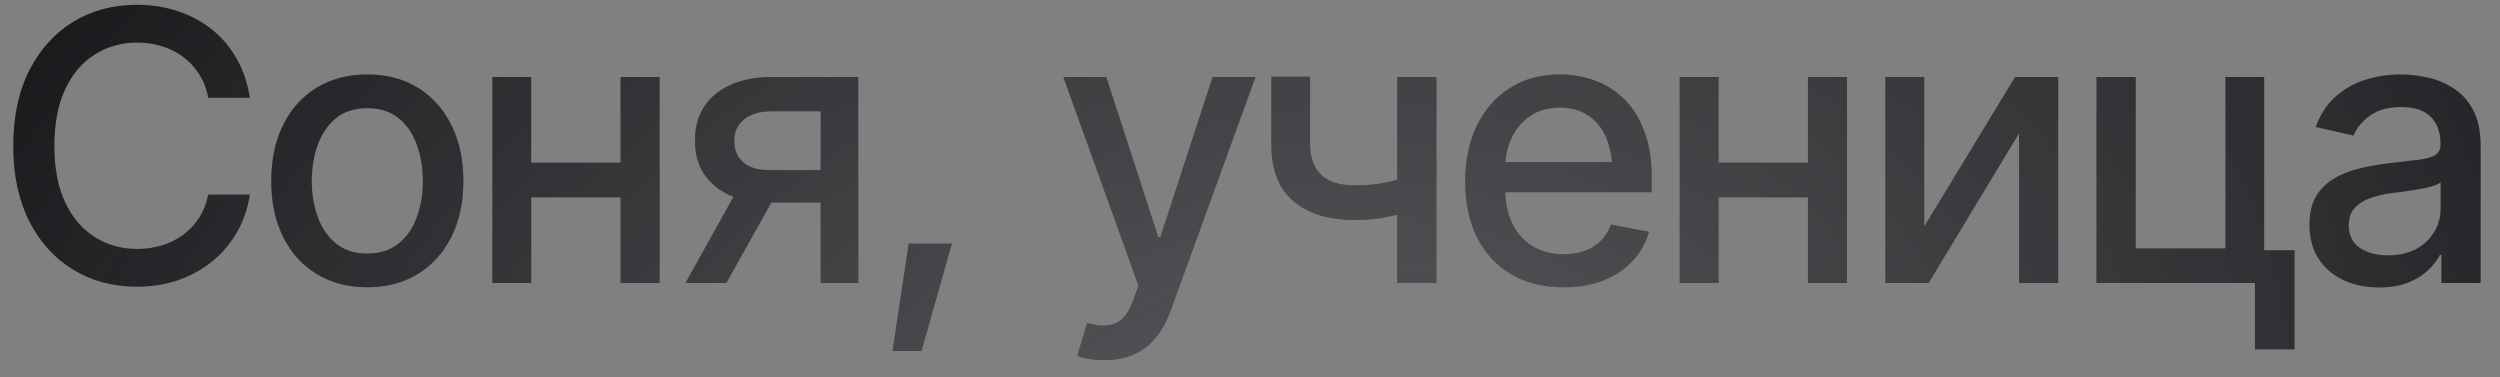
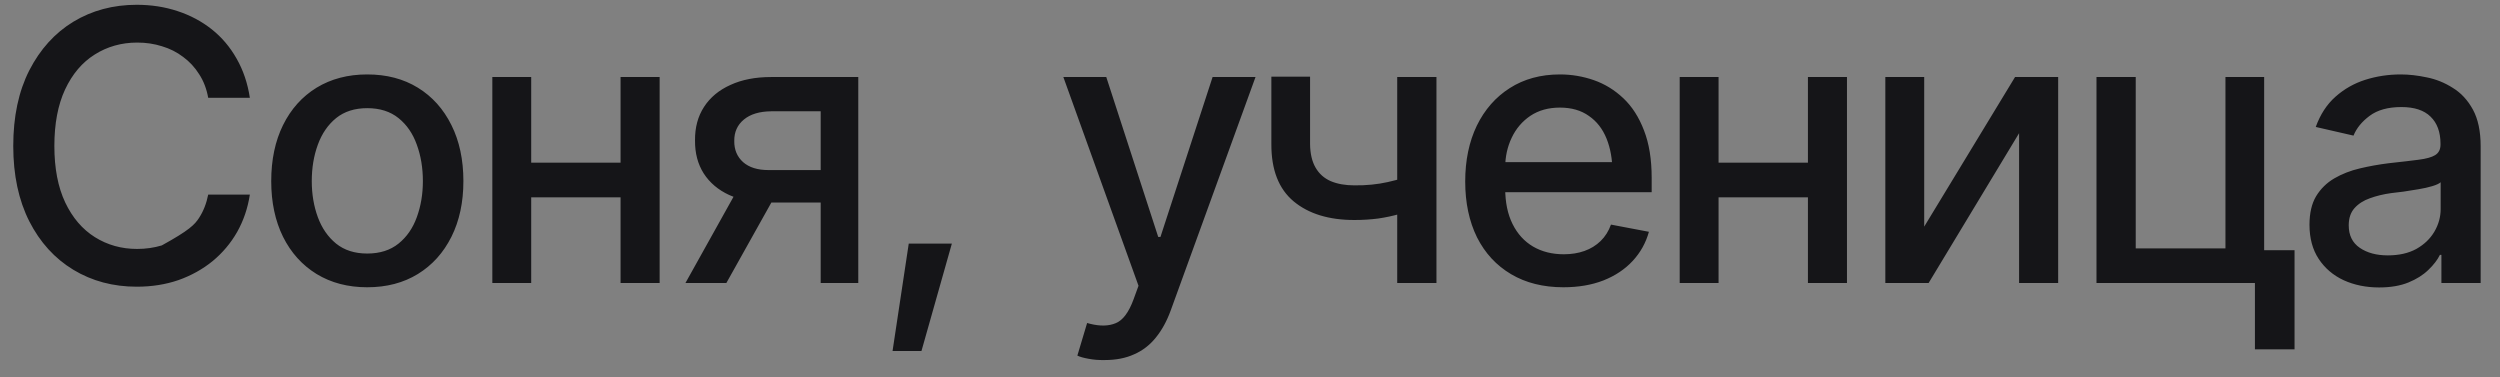
<svg xmlns="http://www.w3.org/2000/svg" width="106" height="16" viewBox="0 0 106 16" fill="none">
  <rect x="0" y="0" width="106" height="16" fill="#808080" stroke="none" />
-   <path d="M5.797 12.156C4.797 12.156 3.901 11.917 3.109 11.438C2.318 10.958 1.695 10.273 1.242 9.383C0.789 8.487 0.562 7.422 0.562 6.188C0.562 4.943 0.789 3.875 1.242 2.984C1.701 2.089 2.323 1.401 3.109 0.922C3.901 0.443 4.797 0.203 5.797 0.203C6.411 0.203 6.987 0.292 7.523 0.469C8.065 0.646 8.549 0.904 8.977 1.242C9.404 1.581 9.755 1.995 10.031 2.484C10.312 2.974 10.5 3.529 10.594 4.148H8.828C8.76 3.768 8.633 3.435 8.445 3.148C8.263 2.857 8.036 2.612 7.766 2.414C7.5 2.211 7.201 2.06 6.867 1.961C6.539 1.857 6.19 1.805 5.82 1.805C5.154 1.805 4.552 1.974 4.016 2.312C3.484 2.646 3.065 3.141 2.758 3.797C2.456 4.448 2.305 5.245 2.305 6.188C2.305 7.135 2.458 7.935 2.766 8.586C3.073 9.232 3.492 9.721 4.023 10.055C4.555 10.388 5.151 10.555 5.812 10.555C6.182 10.555 6.531 10.505 6.859 10.406C7.188 10.307 7.487 10.159 7.758 9.961C8.029 9.763 8.255 9.523 8.438 9.242C8.625 8.956 8.755 8.625 8.828 8.25H10.594C10.505 8.828 10.325 9.357 10.055 9.836C9.784 10.31 9.438 10.721 9.016 11.07C8.594 11.414 8.112 11.682 7.57 11.875C7.029 12.062 6.438 12.156 5.797 12.156ZM15.57 12.18C14.753 12.18 14.037 11.992 13.422 11.617C12.812 11.242 12.338 10.716 12 10.039C11.667 9.362 11.5 8.576 11.5 7.68C11.5 6.773 11.667 5.982 12 5.305C12.338 4.622 12.812 4.094 13.422 3.719C14.037 3.344 14.753 3.156 15.57 3.156C16.393 3.156 17.109 3.344 17.719 3.719C18.328 4.094 18.802 4.622 19.141 5.305C19.479 5.982 19.648 6.773 19.648 7.68C19.648 8.576 19.479 9.362 19.141 10.039C18.802 10.716 18.328 11.242 17.719 11.617C17.109 11.992 16.393 12.18 15.57 12.18ZM15.57 10.75C16.107 10.75 16.549 10.609 16.898 10.328C17.247 10.047 17.505 9.674 17.672 9.211C17.844 8.742 17.93 8.232 17.93 7.68C17.93 7.117 17.844 6.602 17.672 6.133C17.505 5.664 17.247 5.289 16.898 5.008C16.549 4.727 16.107 4.586 15.57 4.586C15.039 4.586 14.599 4.727 14.25 5.008C13.906 5.289 13.648 5.664 13.477 6.133C13.305 6.602 13.219 7.117 13.219 7.68C13.219 8.232 13.305 8.742 13.477 9.211C13.648 9.674 13.906 10.047 14.25 10.328C14.599 10.609 15.039 10.75 15.57 10.75ZM26.781 6.898V8.367H22.055V6.898H26.781ZM22.523 3.266V12H20.875V3.266H22.523ZM27.969 3.266V12H26.312V3.266H27.969ZM34.797 12V4.719H32.695C32.2 4.724 31.815 4.841 31.539 5.07C31.263 5.299 31.128 5.602 31.133 5.977C31.128 6.346 31.253 6.646 31.508 6.875C31.763 7.099 32.122 7.211 32.586 7.211H35.281V8.586H32.586C31.94 8.586 31.383 8.479 30.914 8.266C30.451 8.052 30.091 7.747 29.836 7.352C29.586 6.956 29.463 6.49 29.469 5.953C29.463 5.406 29.591 4.932 29.852 4.531C30.112 4.13 30.484 3.82 30.969 3.602C31.453 3.378 32.029 3.266 32.695 3.266H36.391V12H34.797ZM29.062 12L31.523 7.586L33.266 7.586L30.797 12H29.062ZM37.844 14.883L38.531 10.328H40.359L39.07 14.883H37.844ZM46.844 15.266C46.589 15.271 46.357 15.253 46.148 15.211C45.945 15.175 45.789 15.13 45.68 15.078L46.094 13.695L46.211 13.727C46.643 13.836 47.008 13.828 47.305 13.703C47.607 13.583 47.859 13.247 48.062 12.695L48.273 12.117L45.086 3.266H46.906L49.109 10.047H49.203L51.414 3.266H53.234L49.641 13.156C49.474 13.615 49.263 14 49.008 14.312C48.753 14.63 48.445 14.867 48.086 15.023C47.732 15.185 47.318 15.266 46.844 15.266ZM60.906 3.266V12H59.242V3.266H60.906ZM60.188 7.328V8.797C59.927 8.896 59.648 8.987 59.352 9.07C59.06 9.154 58.753 9.219 58.43 9.266C58.112 9.307 57.776 9.328 57.422 9.328C56.344 9.328 55.487 9.065 54.852 8.539C54.216 8.008 53.901 7.198 53.906 6.109V3.25H55.547V6.109C55.552 6.516 55.63 6.849 55.781 7.109C55.932 7.37 56.146 7.56 56.422 7.68C56.703 7.799 57.036 7.859 57.422 7.859C57.932 7.865 58.406 7.818 58.844 7.719C59.281 7.62 59.729 7.49 60.188 7.328ZM66.289 12.18C65.435 12.18 64.695 11.995 64.07 11.625C63.445 11.255 62.964 10.734 62.625 10.062C62.292 9.385 62.125 8.596 62.125 7.695C62.125 6.799 62.289 6.01 62.617 5.328C62.95 4.646 63.417 4.115 64.016 3.734C64.62 3.349 65.328 3.156 66.141 3.156C66.635 3.156 67.115 3.237 67.578 3.398C68.042 3.56 68.458 3.815 68.828 4.164C69.198 4.513 69.49 4.966 69.703 5.523C69.922 6.081 70.031 6.753 70.031 7.539V8.148H63.086V6.875H69.156L68.367 7.297C68.367 6.76 68.284 6.286 68.117 5.875C67.951 5.464 67.701 5.143 67.367 4.914C67.039 4.68 66.63 4.562 66.141 4.562C65.651 4.562 65.232 4.68 64.883 4.914C64.539 5.148 64.276 5.458 64.094 5.844C63.911 6.229 63.82 6.651 63.82 7.109V7.977C63.82 8.576 63.925 9.083 64.133 9.5C64.341 9.917 64.63 10.234 65 10.453C65.375 10.672 65.81 10.781 66.305 10.781C66.628 10.781 66.919 10.734 67.18 10.641C67.445 10.547 67.674 10.406 67.867 10.219C68.06 10.031 68.206 9.799 68.305 9.523L69.914 9.828C69.784 10.297 69.555 10.708 69.227 11.062C68.898 11.417 68.484 11.693 67.984 11.891C67.49 12.083 66.924 12.18 66.289 12.18ZM77.125 6.898V8.367H72.398V6.898H77.125ZM72.867 3.266V12H71.219V3.266H72.867ZM78.312 3.266V12H76.656V3.266H78.312ZM81.586 9.609L85.438 3.266H87.266V12H85.609V5.648L81.773 12H79.938V3.266H81.586V9.609ZM96 3.266V12H88.891V3.266H90.555V10.531H94.359V3.266L96 3.266ZM97.289 10.609V14.812H95.609V10.609L97.289 10.609ZM100.875 12.188C100.323 12.188 99.823 12.086 99.375 11.883C98.927 11.675 98.573 11.372 98.312 10.977C98.052 10.581 97.922 10.099 97.922 9.531C97.922 9.036 98.016 8.633 98.203 8.32C98.396 8.003 98.654 7.75 98.977 7.562C99.299 7.375 99.659 7.234 100.055 7.141C100.451 7.047 100.857 6.974 101.273 6.922C101.799 6.865 102.224 6.815 102.547 6.773C102.87 6.732 103.104 6.667 103.25 6.578C103.401 6.484 103.477 6.336 103.477 6.133V6.094C103.477 5.599 103.336 5.216 103.055 4.945C102.779 4.674 102.367 4.539 101.82 4.539C101.253 4.539 100.802 4.664 100.469 4.914C100.141 5.159 99.914 5.438 99.789 5.75L98.188 5.383C98.38 4.852 98.659 4.424 99.023 4.102C99.393 3.773 99.815 3.534 100.289 3.383C100.768 3.232 101.268 3.156 101.789 3.156C102.138 3.156 102.508 3.198 102.898 3.281C103.289 3.359 103.656 3.508 104 3.727C104.349 3.94 104.633 4.247 104.852 4.648C105.07 5.049 105.18 5.568 105.18 6.203V12H103.516V10.805H103.453C103.349 11.018 103.185 11.232 102.961 11.445C102.742 11.659 102.461 11.836 102.117 11.977C101.773 12.117 101.359 12.188 100.875 12.188ZM101.242 10.828C101.716 10.828 102.12 10.737 102.453 10.555C102.786 10.367 103.042 10.122 103.219 9.82C103.396 9.518 103.484 9.198 103.484 8.859V7.727C103.422 7.784 103.305 7.839 103.133 7.891C102.961 7.943 102.766 7.987 102.547 8.023C102.328 8.06 102.115 8.094 101.906 8.125C101.698 8.151 101.523 8.172 101.383 8.188C101.055 8.234 100.755 8.307 100.484 8.406C100.214 8.5 99.995 8.641 99.828 8.828C99.667 9.01 99.586 9.253 99.586 9.555C99.586 9.977 99.742 10.294 100.055 10.508C100.367 10.721 100.763 10.828 101.242 10.828Z" fill="#151518" />
-   <path d="M5.797 12.156C4.797 12.156 3.901 11.917 3.109 11.438C2.318 10.958 1.695 10.273 1.242 9.383C0.789 8.487 0.562 7.422 0.562 6.188C0.562 4.943 0.789 3.875 1.242 2.984C1.701 2.089 2.323 1.401 3.109 0.922C3.901 0.443 4.797 0.203 5.797 0.203C6.411 0.203 6.987 0.292 7.523 0.469C8.065 0.646 8.549 0.904 8.977 1.242C9.404 1.581 9.755 1.995 10.031 2.484C10.312 2.974 10.5 3.529 10.594 4.148H8.828C8.76 3.768 8.633 3.435 8.445 3.148C8.263 2.857 8.036 2.612 7.766 2.414C7.5 2.211 7.201 2.06 6.867 1.961C6.539 1.857 6.19 1.805 5.82 1.805C5.154 1.805 4.552 1.974 4.016 2.312C3.484 2.646 3.065 3.141 2.758 3.797C2.456 4.448 2.305 5.245 2.305 6.188C2.305 7.135 2.458 7.935 2.766 8.586C3.073 9.232 3.492 9.721 4.023 10.055C4.555 10.388 5.151 10.555 5.812 10.555C6.182 10.555 6.531 10.505 6.859 10.406C7.188 10.307 7.487 10.159 7.758 9.961C8.029 9.763 8.255 9.523 8.438 9.242C8.625 8.956 8.755 8.625 8.828 8.25H10.594C10.505 8.828 10.325 9.357 10.055 9.836C9.784 10.31 9.438 10.721 9.016 11.07C8.594 11.414 8.112 11.682 7.57 11.875C7.029 12.062 6.438 12.156 5.797 12.156ZM15.57 12.18C14.753 12.18 14.037 11.992 13.422 11.617C12.812 11.242 12.338 10.716 12 10.039C11.667 9.362 11.5 8.576 11.5 7.68C11.5 6.773 11.667 5.982 12 5.305C12.338 4.622 12.812 4.094 13.422 3.719C14.037 3.344 14.753 3.156 15.57 3.156C16.393 3.156 17.109 3.344 17.719 3.719C18.328 4.094 18.802 4.622 19.141 5.305C19.479 5.982 19.648 6.773 19.648 7.68C19.648 8.576 19.479 9.362 19.141 10.039C18.802 10.716 18.328 11.242 17.719 11.617C17.109 11.992 16.393 12.18 15.57 12.18ZM15.57 10.75C16.107 10.75 16.549 10.609 16.898 10.328C17.247 10.047 17.505 9.674 17.672 9.211C17.844 8.742 17.93 8.232 17.93 7.68C17.93 7.117 17.844 6.602 17.672 6.133C17.505 5.664 17.247 5.289 16.898 5.008C16.549 4.727 16.107 4.586 15.57 4.586C15.039 4.586 14.599 4.727 14.25 5.008C13.906 5.289 13.648 5.664 13.477 6.133C13.305 6.602 13.219 7.117 13.219 7.68C13.219 8.232 13.305 8.742 13.477 9.211C13.648 9.674 13.906 10.047 14.25 10.328C14.599 10.609 15.039 10.75 15.57 10.75ZM26.781 6.898V8.367H22.055V6.898H26.781ZM22.523 3.266V12H20.875V3.266H22.523ZM27.969 3.266V12H26.312V3.266H27.969ZM34.797 12V4.719H32.695C32.2 4.724 31.815 4.841 31.539 5.07C31.263 5.299 31.128 5.602 31.133 5.977C31.128 6.346 31.253 6.646 31.508 6.875C31.763 7.099 32.122 7.211 32.586 7.211H35.281V8.586H32.586C31.94 8.586 31.383 8.479 30.914 8.266C30.451 8.052 30.091 7.747 29.836 7.352C29.586 6.956 29.463 6.49 29.469 5.953C29.463 5.406 29.591 4.932 29.852 4.531C30.112 4.13 30.484 3.82 30.969 3.602C31.453 3.378 32.029 3.266 32.695 3.266H36.391V12H34.797ZM29.062 12L31.523 7.586L33.266 7.586L30.797 12H29.062ZM37.844 14.883L38.531 10.328H40.359L39.07 14.883H37.844ZM46.844 15.266C46.589 15.271 46.357 15.253 46.148 15.211C45.945 15.175 45.789 15.13 45.68 15.078L46.094 13.695L46.211 13.727C46.643 13.836 47.008 13.828 47.305 13.703C47.607 13.583 47.859 13.247 48.062 12.695L48.273 12.117L45.086 3.266H46.906L49.109 10.047H49.203L51.414 3.266H53.234L49.641 13.156C49.474 13.615 49.263 14 49.008 14.312C48.753 14.63 48.445 14.867 48.086 15.023C47.732 15.185 47.318 15.266 46.844 15.266ZM60.906 3.266V12H59.242V3.266H60.906ZM60.188 7.328V8.797C59.927 8.896 59.648 8.987 59.352 9.07C59.06 9.154 58.753 9.219 58.43 9.266C58.112 9.307 57.776 9.328 57.422 9.328C56.344 9.328 55.487 9.065 54.852 8.539C54.216 8.008 53.901 7.198 53.906 6.109V3.25H55.547V6.109C55.552 6.516 55.63 6.849 55.781 7.109C55.932 7.37 56.146 7.56 56.422 7.68C56.703 7.799 57.036 7.859 57.422 7.859C57.932 7.865 58.406 7.818 58.844 7.719C59.281 7.62 59.729 7.49 60.188 7.328ZM66.289 12.18C65.435 12.18 64.695 11.995 64.07 11.625C63.445 11.255 62.964 10.734 62.625 10.062C62.292 9.385 62.125 8.596 62.125 7.695C62.125 6.799 62.289 6.01 62.617 5.328C62.95 4.646 63.417 4.115 64.016 3.734C64.62 3.349 65.328 3.156 66.141 3.156C66.635 3.156 67.115 3.237 67.578 3.398C68.042 3.56 68.458 3.815 68.828 4.164C69.198 4.513 69.49 4.966 69.703 5.523C69.922 6.081 70.031 6.753 70.031 7.539V8.148H63.086V6.875H69.156L68.367 7.297C68.367 6.76 68.284 6.286 68.117 5.875C67.951 5.464 67.701 5.143 67.367 4.914C67.039 4.68 66.63 4.562 66.141 4.562C65.651 4.562 65.232 4.68 64.883 4.914C64.539 5.148 64.276 5.458 64.094 5.844C63.911 6.229 63.82 6.651 63.82 7.109V7.977C63.82 8.576 63.925 9.083 64.133 9.5C64.341 9.917 64.63 10.234 65 10.453C65.375 10.672 65.81 10.781 66.305 10.781C66.628 10.781 66.919 10.734 67.18 10.641C67.445 10.547 67.674 10.406 67.867 10.219C68.06 10.031 68.206 9.799 68.305 9.523L69.914 9.828C69.784 10.297 69.555 10.708 69.227 11.062C68.898 11.417 68.484 11.693 67.984 11.891C67.49 12.083 66.924 12.18 66.289 12.18ZM77.125 6.898V8.367H72.398V6.898H77.125ZM72.867 3.266V12H71.219V3.266H72.867ZM78.312 3.266V12H76.656V3.266H78.312ZM81.586 9.609L85.438 3.266H87.266V12H85.609V5.648L81.773 12H79.938V3.266H81.586V9.609ZM96 3.266V12H88.891V3.266H90.555V10.531H94.359V3.266L96 3.266ZM97.289 10.609V14.812H95.609V10.609L97.289 10.609ZM100.875 12.188C100.323 12.188 99.823 12.086 99.375 11.883C98.927 11.675 98.573 11.372 98.312 10.977C98.052 10.581 97.922 10.099 97.922 9.531C97.922 9.036 98.016 8.633 98.203 8.32C98.396 8.003 98.654 7.75 98.977 7.562C99.299 7.375 99.659 7.234 100.055 7.141C100.451 7.047 100.857 6.974 101.273 6.922C101.799 6.865 102.224 6.815 102.547 6.773C102.87 6.732 103.104 6.667 103.25 6.578C103.401 6.484 103.477 6.336 103.477 6.133V6.094C103.477 5.599 103.336 5.216 103.055 4.945C102.779 4.674 102.367 4.539 101.82 4.539C101.253 4.539 100.802 4.664 100.469 4.914C100.141 5.159 99.914 5.438 99.789 5.75L98.188 5.383C98.38 4.852 98.659 4.424 99.023 4.102C99.393 3.773 99.815 3.534 100.289 3.383C100.768 3.232 101.268 3.156 101.789 3.156C102.138 3.156 102.508 3.198 102.898 3.281C103.289 3.359 103.656 3.508 104 3.727C104.349 3.94 104.633 4.247 104.852 4.648C105.07 5.049 105.18 5.568 105.18 6.203V12H103.516V10.805H103.453C103.349 11.018 103.185 11.232 102.961 11.445C102.742 11.659 102.461 11.836 102.117 11.977C101.773 12.117 101.359 12.188 100.875 12.188ZM101.242 10.828C101.716 10.828 102.12 10.737 102.453 10.555C102.786 10.367 103.042 10.122 103.219 9.82C103.396 9.518 103.484 9.198 103.484 8.859V7.727C103.422 7.784 103.305 7.839 103.133 7.891C102.961 7.943 102.766 7.987 102.547 8.023C102.328 8.06 102.115 8.094 101.906 8.125C101.698 8.151 101.523 8.172 101.383 8.188C101.055 8.234 100.755 8.307 100.484 8.406C100.214 8.5 99.995 8.641 99.828 8.828C99.667 9.01 99.586 9.253 99.586 9.555C99.586 9.977 99.742 10.294 100.055 10.508C100.367 10.721 100.763 10.828 101.242 10.828Z" fill="url(#paint0_radial_88_891)" fill-opacity="0.33" />
+   <path d="M5.797 12.156C4.797 12.156 3.901 11.917 3.109 11.438C2.318 10.958 1.695 10.273 1.242 9.383C0.789 8.487 0.562 7.422 0.562 6.188C0.562 4.943 0.789 3.875 1.242 2.984C1.701 2.089 2.323 1.401 3.109 0.922C3.901 0.443 4.797 0.203 5.797 0.203C6.411 0.203 6.987 0.292 7.523 0.469C8.065 0.646 8.549 0.904 8.977 1.242C9.404 1.581 9.755 1.995 10.031 2.484C10.312 2.974 10.5 3.529 10.594 4.148H8.828C8.76 3.768 8.633 3.435 8.445 3.148C8.263 2.857 8.036 2.612 7.766 2.414C7.5 2.211 7.201 2.06 6.867 1.961C6.539 1.857 6.19 1.805 5.82 1.805C5.154 1.805 4.552 1.974 4.016 2.312C3.484 2.646 3.065 3.141 2.758 3.797C2.456 4.448 2.305 5.245 2.305 6.188C2.305 7.135 2.458 7.935 2.766 8.586C3.073 9.232 3.492 9.721 4.023 10.055C4.555 10.388 5.151 10.555 5.812 10.555C6.182 10.555 6.531 10.505 6.859 10.406C8.029 9.763 8.255 9.523 8.438 9.242C8.625 8.956 8.755 8.625 8.828 8.25H10.594C10.505 8.828 10.325 9.357 10.055 9.836C9.784 10.31 9.438 10.721 9.016 11.07C8.594 11.414 8.112 11.682 7.57 11.875C7.029 12.062 6.438 12.156 5.797 12.156ZM15.57 12.18C14.753 12.18 14.037 11.992 13.422 11.617C12.812 11.242 12.338 10.716 12 10.039C11.667 9.362 11.5 8.576 11.5 7.68C11.5 6.773 11.667 5.982 12 5.305C12.338 4.622 12.812 4.094 13.422 3.719C14.037 3.344 14.753 3.156 15.57 3.156C16.393 3.156 17.109 3.344 17.719 3.719C18.328 4.094 18.802 4.622 19.141 5.305C19.479 5.982 19.648 6.773 19.648 7.68C19.648 8.576 19.479 9.362 19.141 10.039C18.802 10.716 18.328 11.242 17.719 11.617C17.109 11.992 16.393 12.18 15.57 12.18ZM15.57 10.75C16.107 10.75 16.549 10.609 16.898 10.328C17.247 10.047 17.505 9.674 17.672 9.211C17.844 8.742 17.93 8.232 17.93 7.68C17.93 7.117 17.844 6.602 17.672 6.133C17.505 5.664 17.247 5.289 16.898 5.008C16.549 4.727 16.107 4.586 15.57 4.586C15.039 4.586 14.599 4.727 14.25 5.008C13.906 5.289 13.648 5.664 13.477 6.133C13.305 6.602 13.219 7.117 13.219 7.68C13.219 8.232 13.305 8.742 13.477 9.211C13.648 9.674 13.906 10.047 14.25 10.328C14.599 10.609 15.039 10.75 15.57 10.75ZM26.781 6.898V8.367H22.055V6.898H26.781ZM22.523 3.266V12H20.875V3.266H22.523ZM27.969 3.266V12H26.312V3.266H27.969ZM34.797 12V4.719H32.695C32.2 4.724 31.815 4.841 31.539 5.07C31.263 5.299 31.128 5.602 31.133 5.977C31.128 6.346 31.253 6.646 31.508 6.875C31.763 7.099 32.122 7.211 32.586 7.211H35.281V8.586H32.586C31.94 8.586 31.383 8.479 30.914 8.266C30.451 8.052 30.091 7.747 29.836 7.352C29.586 6.956 29.463 6.49 29.469 5.953C29.463 5.406 29.591 4.932 29.852 4.531C30.112 4.13 30.484 3.82 30.969 3.602C31.453 3.378 32.029 3.266 32.695 3.266H36.391V12H34.797ZM29.062 12L31.523 7.586L33.266 7.586L30.797 12H29.062ZM37.844 14.883L38.531 10.328H40.359L39.07 14.883H37.844ZM46.844 15.266C46.589 15.271 46.357 15.253 46.148 15.211C45.945 15.175 45.789 15.13 45.68 15.078L46.094 13.695L46.211 13.727C46.643 13.836 47.008 13.828 47.305 13.703C47.607 13.583 47.859 13.247 48.062 12.695L48.273 12.117L45.086 3.266H46.906L49.109 10.047H49.203L51.414 3.266H53.234L49.641 13.156C49.474 13.615 49.263 14 49.008 14.312C48.753 14.63 48.445 14.867 48.086 15.023C47.732 15.185 47.318 15.266 46.844 15.266ZM60.906 3.266V12H59.242V3.266H60.906ZM60.188 7.328V8.797C59.927 8.896 59.648 8.987 59.352 9.07C59.06 9.154 58.753 9.219 58.43 9.266C58.112 9.307 57.776 9.328 57.422 9.328C56.344 9.328 55.487 9.065 54.852 8.539C54.216 8.008 53.901 7.198 53.906 6.109V3.25H55.547V6.109C55.552 6.516 55.63 6.849 55.781 7.109C55.932 7.37 56.146 7.56 56.422 7.68C56.703 7.799 57.036 7.859 57.422 7.859C57.932 7.865 58.406 7.818 58.844 7.719C59.281 7.62 59.729 7.49 60.188 7.328ZM66.289 12.18C65.435 12.18 64.695 11.995 64.07 11.625C63.445 11.255 62.964 10.734 62.625 10.062C62.292 9.385 62.125 8.596 62.125 7.695C62.125 6.799 62.289 6.01 62.617 5.328C62.95 4.646 63.417 4.115 64.016 3.734C64.62 3.349 65.328 3.156 66.141 3.156C66.635 3.156 67.115 3.237 67.578 3.398C68.042 3.56 68.458 3.815 68.828 4.164C69.198 4.513 69.49 4.966 69.703 5.523C69.922 6.081 70.031 6.753 70.031 7.539V8.148H63.086V6.875H69.156L68.367 7.297C68.367 6.76 68.284 6.286 68.117 5.875C67.951 5.464 67.701 5.143 67.367 4.914C67.039 4.68 66.63 4.562 66.141 4.562C65.651 4.562 65.232 4.68 64.883 4.914C64.539 5.148 64.276 5.458 64.094 5.844C63.911 6.229 63.82 6.651 63.82 7.109V7.977C63.82 8.576 63.925 9.083 64.133 9.5C64.341 9.917 64.63 10.234 65 10.453C65.375 10.672 65.81 10.781 66.305 10.781C66.628 10.781 66.919 10.734 67.18 10.641C67.445 10.547 67.674 10.406 67.867 10.219C68.06 10.031 68.206 9.799 68.305 9.523L69.914 9.828C69.784 10.297 69.555 10.708 69.227 11.062C68.898 11.417 68.484 11.693 67.984 11.891C67.49 12.083 66.924 12.18 66.289 12.18ZM77.125 6.898V8.367H72.398V6.898H77.125ZM72.867 3.266V12H71.219V3.266H72.867ZM78.312 3.266V12H76.656V3.266H78.312ZM81.586 9.609L85.438 3.266H87.266V12H85.609V5.648L81.773 12H79.938V3.266H81.586V9.609ZM96 3.266V12H88.891V3.266H90.555V10.531H94.359V3.266L96 3.266ZM97.289 10.609V14.812H95.609V10.609L97.289 10.609ZM100.875 12.188C100.323 12.188 99.823 12.086 99.375 11.883C98.927 11.675 98.573 11.372 98.312 10.977C98.052 10.581 97.922 10.099 97.922 9.531C97.922 9.036 98.016 8.633 98.203 8.32C98.396 8.003 98.654 7.75 98.977 7.562C99.299 7.375 99.659 7.234 100.055 7.141C100.451 7.047 100.857 6.974 101.273 6.922C101.799 6.865 102.224 6.815 102.547 6.773C102.87 6.732 103.104 6.667 103.25 6.578C103.401 6.484 103.477 6.336 103.477 6.133V6.094C103.477 5.599 103.336 5.216 103.055 4.945C102.779 4.674 102.367 4.539 101.82 4.539C101.253 4.539 100.802 4.664 100.469 4.914C100.141 5.159 99.914 5.438 99.789 5.75L98.188 5.383C98.38 4.852 98.659 4.424 99.023 4.102C99.393 3.773 99.815 3.534 100.289 3.383C100.768 3.232 101.268 3.156 101.789 3.156C102.138 3.156 102.508 3.198 102.898 3.281C103.289 3.359 103.656 3.508 104 3.727C104.349 3.94 104.633 4.247 104.852 4.648C105.07 5.049 105.18 5.568 105.18 6.203V12H103.516V10.805H103.453C103.349 11.018 103.185 11.232 102.961 11.445C102.742 11.659 102.461 11.836 102.117 11.977C101.773 12.117 101.359 12.188 100.875 12.188ZM101.242 10.828C101.716 10.828 102.12 10.737 102.453 10.555C102.786 10.367 103.042 10.122 103.219 9.82C103.396 9.518 103.484 9.198 103.484 8.859V7.727C103.422 7.784 103.305 7.839 103.133 7.891C102.961 7.943 102.766 7.987 102.547 8.023C102.328 8.06 102.115 8.094 101.906 8.125C101.698 8.151 101.523 8.172 101.383 8.188C101.055 8.234 100.755 8.307 100.484 8.406C100.214 8.5 99.995 8.641 99.828 8.828C99.667 9.01 99.586 9.253 99.586 9.555C99.586 9.977 99.742 10.294 100.055 10.508C100.367 10.721 100.763 10.828 101.242 10.828Z" fill="#151518" />
  <defs>
    <radialGradient id="paint0_radial_88_891" cx="0" cy="0" r="1" gradientUnits="userSpaceOnUse" gradientTransform="translate(54.526 21.805) rotate(-13.759) scale(71.503 49.723)">
      <stop stop-color="#EAECF0" />
      <stop offset="1" stop-color="#EAECF0" stop-opacity="0" />
    </radialGradient>
  </defs>
</svg>